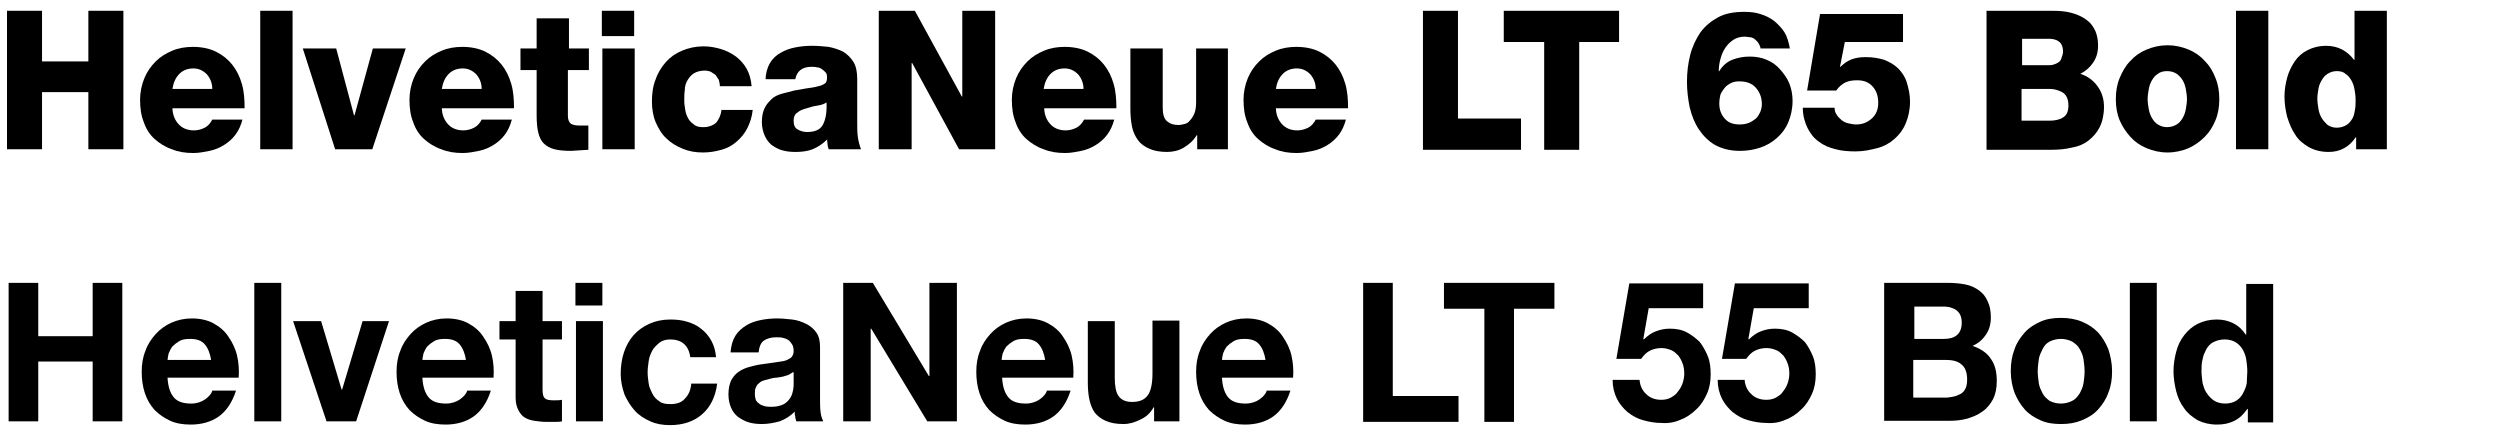
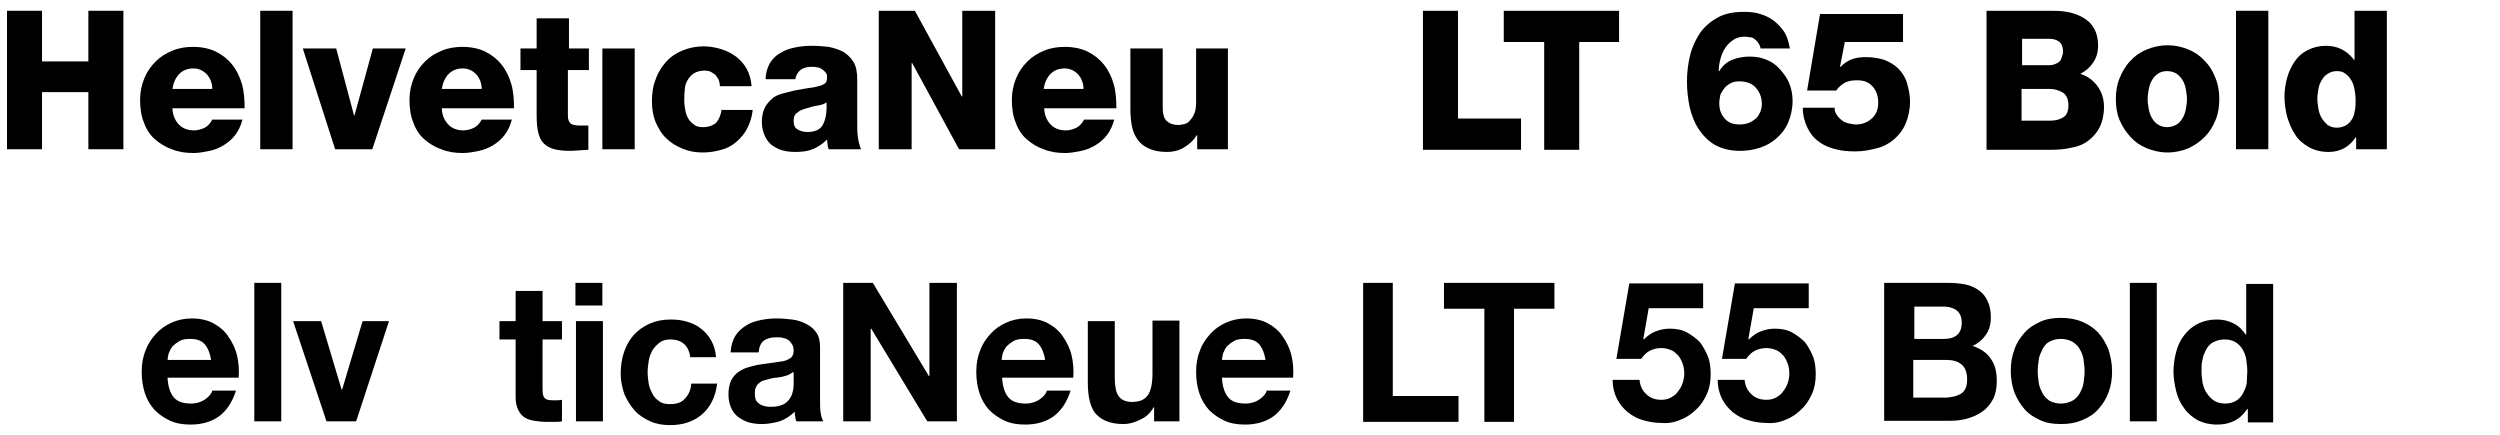
<svg xmlns="http://www.w3.org/2000/svg" version="1.1" baseProfile="tiny" x="0px" y="0px" viewBox="0 0 464 80.8" xml:space="preserve">
  <g id="FONDO">
</g>
  <g id="REFLEJOS_BRILLOS">
</g>
  <g id="CAPITOLIO">
</g>
  <g id="TEXTOS">
</g>
  <g id="LOGO_COMPLETO" display="none">
</g>
  <g id="ELEMNTOS_GRAFICOS">
</g>
  <g id="_xBF_recarga_x3F_">
    <g>
      <g>
        <path d="M1.3,2h6.5v9.4h8.6V2h6.5v25.7h-6.5V17.1H7.8v10.6H1.3V2z" />
        <path d="M32,19.9c0,1.3,0.4,2.3,1.1,3.1c0.7,0.8,1.7,1.2,2.9,1.2c0.7,0,1.4-0.2,2-0.5c0.6-0.3,1.1-0.9,1.4-1.5H45     c-0.3,1.1-0.7,2-1.3,2.8c-0.6,0.8-1.3,1.4-2.1,1.9c-0.8,0.5-1.7,0.9-2.7,1.1c-1,0.2-2,0.4-3,0.4c-1.5,0-2.8-0.2-4-0.7     c-1.2-0.4-2.3-1.1-3.2-1.9s-1.6-1.9-2-3.1c-0.5-1.2-0.7-2.6-0.7-4.2c0-1.4,0.3-2.8,0.8-4c0.5-1.2,1.2-2.2,2.1-3.1     c0.9-0.9,1.9-1.5,3.1-2c1.2-0.5,2.5-0.7,3.8-0.7c1.6,0,3.1,0.3,4.3,0.9c1.2,0.6,2.2,1.4,3,2.4c0.8,1,1.4,2.2,1.8,3.6     c0.4,1.4,0.5,2.9,0.5,4.5H32z M39.4,16.5c0-1.1-0.4-2-1-2.7c-0.7-0.7-1.5-1.1-2.5-1.1c-1,0-1.9,0.3-2.6,1     c-0.7,0.7-1.1,1.6-1.3,2.8H39.4z" />
        <path d="M48.3,2h6v25.7h-6V2z" />
        <path d="M69.1,27.7h-6.9L56.2,9h6.2l3.3,12.4h0.1L69.2,9h6.1L69.1,27.7z" />
        <path d="M82,19.9c0,1.3,0.4,2.3,1.1,3.1c0.7,0.8,1.7,1.2,2.9,1.2c0.7,0,1.4-0.2,2-0.5c0.6-0.3,1.1-0.9,1.4-1.5H95     c-0.3,1.1-0.7,2-1.3,2.8c-0.6,0.8-1.3,1.4-2.1,1.9c-0.8,0.5-1.7,0.9-2.7,1.1c-1,0.2-2,0.4-3,0.4c-1.5,0-2.8-0.2-4-0.7     c-1.2-0.4-2.3-1.1-3.2-1.9s-1.6-1.9-2-3.1c-0.5-1.2-0.7-2.6-0.7-4.2c0-1.4,0.3-2.8,0.8-4c0.5-1.2,1.2-2.2,2.1-3.1     c0.9-0.9,1.9-1.5,3.1-2c1.2-0.5,2.5-0.7,3.8-0.7c1.6,0,3.1,0.3,4.3,0.9c1.2,0.6,2.2,1.4,3,2.4c0.8,1,1.4,2.2,1.8,3.6     c0.4,1.4,0.5,2.9,0.5,4.5H82z M89.4,16.5c0-1.1-0.4-2-1-2.7c-0.7-0.7-1.5-1.1-2.5-1.1c-1,0-1.9,0.3-2.6,1     c-0.7,0.7-1.1,1.6-1.3,2.8H89.4z" />
        <path d="M109.1,13h-3.7v8.5c0,0.7,0.2,1.2,0.6,1.5c0.4,0.2,0.9,0.3,1.6,0.3c0.3,0,0.5,0,0.8,0c0.3,0,0.5,0,0.8,0v4.5     c-0.5,0-1.1,0.1-1.6,0.1s-1.1,0.1-1.6,0.1c-1.3,0-2.3-0.1-3.1-0.3s-1.5-0.6-2-1.1c-0.5-0.5-0.8-1.2-1-2c-0.2-0.8-0.3-1.9-0.3-3.2     V13h-3V9h3V3.4h6V9h3.7V13z" />
-         <path d="M117.7,6.7h-6V2h6V6.7z M111.8,9h6v18.7h-6V9z" />
+         <path d="M117.7,6.7h-6h6V6.7z M111.8,9h6v18.7h-6V9z" />
        <path d="M133.6,15.9c0-0.4-0.1-0.7-0.2-1.1c-0.2-0.3-0.4-0.6-0.6-0.9c-0.3-0.2-0.6-0.4-0.9-0.6c-0.3-0.1-0.7-0.2-1.1-0.2     c-0.8,0-1.5,0.2-2,0.5c-0.5,0.3-0.9,0.8-1.2,1.3c-0.3,0.5-0.5,1.1-0.5,1.8c-0.1,0.7-0.1,1.3-0.1,2c0,0.6,0.1,1.2,0.2,1.8     c0.1,0.6,0.3,1.1,0.6,1.6c0.3,0.5,0.7,0.8,1.1,1.1c0.4,0.3,1,0.4,1.6,0.4c1,0,1.8-0.3,2.4-0.8c0.5-0.6,0.9-1.4,1-2.4h5.8     c-0.1,1.2-0.5,2.4-1,3.4c-0.5,1-1.2,1.8-2,2.5c-0.8,0.7-1.7,1.2-2.8,1.5s-2.2,0.5-3.4,0.5c-1.4,0-2.6-0.2-3.8-0.7     c-1.2-0.5-2.2-1.1-3-1.9c-0.9-0.8-1.5-1.9-2-3c-0.5-1.2-0.7-2.5-0.7-3.9c0-1.5,0.2-2.9,0.7-4.1c0.4-1.2,1.1-2.3,1.9-3.2     s1.8-1.6,3-2.1s2.5-0.8,4-0.8c1.1,0,2.2,0.2,3.2,0.5c1,0.3,2,0.8,2.8,1.4c0.8,0.6,1.5,1.4,2,2.3c0.5,0.9,0.8,2,0.9,3.2H133.6z" />
        <path d="M142.1,14.8c0-1.2,0.3-2.2,0.8-3.1c0.5-0.8,1.2-1.5,2-1.9c0.8-0.5,1.7-0.8,2.7-1c1-0.2,2-0.3,3.1-0.3     c1.1,0,2.1,0.1,3.1,0.2c1,0.2,1.9,0.5,2.7,0.9c0.8,0.5,1.4,1.1,1.9,1.9c0.5,0.8,0.7,1.9,0.7,3.2v8.2c0,0.8,0,1.6,0.1,2.4     c0.1,0.8,0.3,1.6,0.6,2.4h-6c-0.1-0.3-0.2-0.6-0.2-0.9s-0.1-0.6-0.1-0.9c-0.8,0.8-1.7,1.4-2.7,1.8s-2.1,0.5-3.2,0.5     c-0.9,0-1.7-0.1-2.4-0.3c-0.8-0.2-1.4-0.6-2-1c-0.6-0.5-1-1.1-1.3-1.8c-0.3-0.7-0.5-1.5-0.5-2.5c0-1,0.2-1.9,0.5-2.5     c0.3-0.7,0.8-1.2,1.3-1.7s1.2-0.8,1.9-1s1.5-0.4,2.3-0.6c0.8-0.1,1.6-0.3,2.3-0.4c0.8-0.1,1.5-0.2,2.2-0.4     c0.5-0.1,0.9-0.3,1.2-0.5c0.3-0.2,0.4-0.6,0.4-1.2c0-0.4-0.1-0.7-0.3-0.9c-0.2-0.2-0.4-0.4-0.7-0.6c-0.3-0.2-0.6-0.3-0.9-0.3     c-0.3-0.1-0.7-0.1-1-0.1c-1.7,0-2.7,0.8-3,2.3H142.1z M147.3,22.4c0,0.8,0.2,1.3,0.7,1.6c0.5,0.3,1.1,0.5,1.8,0.5     c1.4,0,2.4-0.4,2.9-1.3s0.8-2.3,0.7-4.2c-0.4,0.3-1,0.5-1.7,0.6c-0.7,0.1-1.4,0.3-2,0.5c-0.7,0.2-1.3,0.4-1.7,0.8     C147.6,21.1,147.3,21.6,147.3,22.4z" />
        <path d="M163.1,2h6.7l8.7,15.9h0.1V2h6.1v25.7H178l-8.7-16h-0.1v16h-6.1V2z" />
        <path d="M193.8,19.9c0,1.3,0.4,2.3,1.1,3.1c0.7,0.8,1.7,1.2,2.9,1.2c0.7,0,1.4-0.2,2-0.5c0.6-0.3,1.1-0.9,1.4-1.5h5.6     c-0.3,1.1-0.7,2-1.3,2.8c-0.6,0.8-1.3,1.4-2.1,1.9c-0.8,0.5-1.7,0.9-2.7,1.1c-1,0.2-2,0.4-3,0.4c-1.5,0-2.8-0.2-4-0.7     c-1.2-0.4-2.3-1.1-3.2-1.9s-1.6-1.9-2-3.1c-0.5-1.2-0.7-2.6-0.7-4.2c0-1.4,0.3-2.8,0.8-4c0.5-1.2,1.2-2.2,2.1-3.1     c0.9-0.9,1.9-1.5,3.1-2c1.2-0.5,2.5-0.7,3.8-0.7c1.6,0,3.1,0.3,4.3,0.9c1.2,0.6,2.2,1.4,3,2.4c0.8,1,1.4,2.2,1.8,3.6     c0.4,1.4,0.5,2.9,0.5,4.5H193.8z M201.1,16.5c0-1.1-0.4-2-1-2.7c-0.7-0.7-1.5-1.1-2.5-1.1c-1,0-1.9,0.3-2.6,1     c-0.7,0.7-1.1,1.6-1.3,2.8H201.1z" />
        <path d="M228,27.7h-5.8v-2.6h-0.1c-0.6,1-1.4,1.7-2.4,2.3c-1,0.6-2.1,0.8-3.1,0.8c-1.3,0-2.4-0.2-3.3-0.6     c-0.9-0.4-1.6-0.9-2.1-1.6c-0.5-0.7-0.9-1.5-1.1-2.5s-0.3-2.1-0.3-3.3V9h6v10.9c0,1.2,0.2,2.1,0.8,2.6s1.2,0.7,2.2,0.7     c0.3,0,0.7-0.1,1.1-0.2c0.4-0.1,0.7-0.3,1-0.7c0.3-0.3,0.6-0.8,0.8-1.3c0.2-0.5,0.3-1.2,0.3-2.1V9h5.9V27.7z" />
-         <path d="M236.8,19.9c0,1.3,0.4,2.3,1.1,3.1c0.7,0.8,1.7,1.2,2.9,1.2c0.7,0,1.4-0.2,2-0.5c0.6-0.3,1.1-0.9,1.4-1.5h5.6     c-0.3,1.1-0.7,2-1.3,2.8c-0.6,0.8-1.3,1.4-2.1,1.9c-0.8,0.5-1.7,0.9-2.7,1.1c-1,0.2-2,0.4-3,0.4c-1.5,0-2.8-0.2-4-0.7     c-1.2-0.4-2.3-1.1-3.2-1.9s-1.6-1.9-2-3.1c-0.5-1.2-0.7-2.6-0.7-4.2c0-1.4,0.3-2.8,0.8-4c0.5-1.2,1.2-2.2,2.1-3.1     c0.9-0.9,1.9-1.5,3.1-2c1.2-0.5,2.5-0.7,3.8-0.7c1.6,0,3.1,0.3,4.3,0.9c1.2,0.6,2.2,1.4,3,2.4c0.8,1,1.4,2.2,1.8,3.6     c0.4,1.4,0.5,2.9,0.5,4.5H236.8z M244.2,16.5c0-1.1-0.4-2-1-2.7c-0.7-0.7-1.5-1.1-2.5-1.1c-1,0-1.9,0.3-2.6,1     c-0.7,0.7-1.1,1.6-1.3,2.8H244.2z" />
        <path d="M264.1,2h6.5v20h11.7v5.8h-18.2V2z" />
        <path d="M300.6,7.8h-7.5v20h-6.5v-20h-7.5V2h21.4V7.8z" />
        <path d="M326.8,9.1c-0.1-0.5-0.3-0.9-0.5-1.2c-0.2-0.3-0.5-0.5-0.7-0.7c-0.3-0.2-0.6-0.3-0.9-0.3c-0.3,0-0.6-0.1-0.8-0.1     c-0.9,0-1.6,0.2-2.2,0.6c-0.6,0.4-1.1,0.9-1.5,1.5s-0.7,1.3-0.9,2.1c-0.2,0.7-0.3,1.5-0.3,2.2h0.1c0.6-1,1.4-1.7,2.4-2.1     c1-0.4,2.1-0.6,3.3-0.6c1.1,0,2.2,0.2,3.1,0.6c1,0.4,1.8,1,2.5,1.8c0.7,0.8,1.3,1.6,1.7,2.6c0.4,1,0.6,2.1,0.6,3.2     c0,1.5-0.3,2.8-0.8,4c-0.5,1.2-1.2,2.1-2.1,2.9c-0.9,0.8-1.9,1.4-3.1,1.8c-1.2,0.4-2.4,0.6-3.8,0.6c-1.8,0-3.3-0.4-4.6-1.1     c-1.2-0.7-2.2-1.7-3-2.9c-0.8-1.2-1.3-2.5-1.7-4.1c-0.3-1.5-0.5-3.1-0.5-4.7c0-1.8,0.2-3.4,0.6-5c0.4-1.6,1.1-3,1.9-4.2     c0.9-1.2,2-2.1,3.3-2.8c1.3-0.7,2.9-1,4.8-1c1.1,0,2.1,0.1,3,0.4c1,0.3,1.8,0.7,2.6,1.3c0.7,0.6,1.4,1.3,1.9,2.1s0.8,1.9,1,3     H326.8z M319.1,19.2c0,1.1,0.3,2,1,2.8c0.7,0.8,1.6,1.1,2.8,1.1c0.6,0,1.2-0.1,1.7-0.3c0.5-0.2,0.9-0.5,1.3-0.8     c0.4-0.4,0.6-0.8,0.8-1.2c0.2-0.5,0.3-1,0.3-1.5c0-1.2-0.4-2.2-1.1-3c-0.7-0.8-1.7-1.2-3.1-1.2c-0.6,0-1.1,0.1-1.5,0.3     s-0.9,0.5-1.2,0.9c-0.3,0.4-0.6,0.8-0.8,1.3C319.2,18.1,319.1,18.6,319.1,19.2z" />
        <path d="M340.5,20c0,0.5,0.1,0.9,0.4,1.3c0.2,0.4,0.6,0.7,0.9,1c0.4,0.3,0.8,0.5,1.3,0.6c0.5,0.1,0.9,0.2,1.4,0.2     c1.2,0,2.1-0.4,2.9-1.1c0.8-0.7,1.2-1.7,1.2-2.9s-0.3-2.2-1-3c-0.7-0.8-1.6-1.2-2.9-1.2c-0.8,0-1.6,0.1-2.2,0.4     c-0.6,0.3-1.2,0.8-1.7,1.5h-5.4l2.4-14.2h15.4v5.2h-10.8l-0.9,4.6h0.1c0.6-0.6,1.3-1.1,2.1-1.4c0.8-0.3,1.7-0.4,2.6-0.4     c1.3,0,2.4,0.2,3.4,0.5c1,0.4,1.9,0.9,2.6,1.6c0.7,0.7,1.3,1.6,1.6,2.6s0.6,2.2,0.6,3.5c0,1.6-0.3,2.9-0.8,4.1     c-0.5,1.2-1.2,2.1-2.1,2.9c-0.9,0.8-2,1.4-3.2,1.7s-2.5,0.6-4,0.6c-1.3,0-2.6-0.1-3.7-0.4c-1.2-0.3-2.2-0.7-3.1-1.4     c-0.9-0.6-1.6-1.5-2.1-2.5c-0.5-1-0.9-2.3-0.9-3.8H340.5z" />
        <path d="M368.7,2h11.7c1.1,0,2.1,0,3.2,0.2c1.1,0.2,2,0.5,2.9,1s1.6,1.1,2.1,2c0.5,0.8,0.8,1.9,0.8,3.3c0,1.2-0.3,2.2-0.9,3.1     s-1.4,1.6-2.4,2.1c1.3,0.4,2.4,1.2,3.2,2.3c0.8,1.1,1.2,2.4,1.2,3.8c0,1.5-0.3,2.8-0.8,3.8c-0.5,1-1.2,1.8-2.1,2.5     s-1.9,1.1-3.1,1.3c-1.2,0.3-2.5,0.4-3.8,0.4h-12V2z M375.2,12.1h5c0.3,0,0.6,0,0.9-0.1c0.3-0.1,0.6-0.2,0.9-0.4     c0.3-0.2,0.5-0.4,0.6-0.8s0.3-0.7,0.3-1.2c0-0.9-0.3-1.6-0.8-1.9c-0.5-0.4-1.2-0.5-1.8-0.5h-5V12.1z M375.2,22.4h5.2     c1,0,1.9-0.2,2.5-0.6c0.7-0.4,1-1.2,1-2.2c0-1.1-0.3-1.9-1-2.4c-0.7-0.4-1.5-0.7-2.5-0.7h-5.2V22.4z" />
        <path d="M392.7,18.4c0-1.4,0.2-2.7,0.7-3.9c0.5-1.2,1.1-2.3,2-3.2c0.8-0.9,1.8-1.6,3-2.1c1.2-0.5,2.5-0.8,3.9-0.8     c1.4,0,2.7,0.3,3.9,0.8c1.2,0.5,2.2,1.2,3,2.1c0.9,0.9,1.5,1.9,2,3.2c0.5,1.2,0.7,2.5,0.7,3.9c0,1.4-0.2,2.7-0.7,3.9     c-0.5,1.2-1.1,2.2-2,3.1c-0.9,0.9-1.9,1.6-3,2.1c-1.2,0.5-2.5,0.8-3.9,0.8c-1.4,0-2.7-0.3-3.9-0.8c-1.2-0.5-2.2-1.2-3-2.1     c-0.8-0.9-1.5-1.9-2-3.1C392.9,21.1,392.7,19.8,392.7,18.4z M398.6,18.4c0,0.6,0.1,1.2,0.2,1.8c0.1,0.6,0.3,1.2,0.6,1.7     c0.3,0.5,0.6,0.9,1.1,1.2c0.5,0.3,1,0.5,1.7,0.5s1.3-0.2,1.8-0.5c0.5-0.3,0.8-0.7,1.1-1.2c0.3-0.5,0.5-1.1,0.6-1.7     c0.1-0.6,0.2-1.2,0.2-1.8c0-0.6-0.1-1.2-0.2-1.8c-0.1-0.6-0.3-1.2-0.6-1.7c-0.3-0.5-0.7-0.9-1.1-1.2c-0.5-0.3-1-0.5-1.8-0.5     s-1.3,0.2-1.7,0.5c-0.5,0.3-0.8,0.7-1.1,1.2c-0.3,0.5-0.5,1.1-0.6,1.7C398.7,17.2,398.6,17.8,398.6,18.4z" />
        <path d="M415,2h6v25.7h-6V2z" />
        <path d="M443,27.7h-5.7v-2.2h-0.1c-1.2,1.8-2.9,2.7-5,2.7c-1.4,0-2.6-0.3-3.7-0.9c-1-0.6-1.9-1.3-2.5-2.3c-0.7-1-1.1-2.1-1.5-3.3     c-0.3-1.2-0.5-2.5-0.5-3.8c0-1.2,0.2-2.4,0.5-3.5c0.3-1.1,0.8-2.1,1.4-3s1.4-1.6,2.4-2.1c1-0.5,2.1-0.8,3.4-0.8     c2.2,0,3.9,0.9,5.2,2.6h0.1V2h6V27.7z M433.7,13.2c-0.7,0-1.2,0.2-1.7,0.5c-0.5,0.3-0.8,0.7-1.1,1.2c-0.3,0.5-0.5,1-0.6,1.6     c-0.1,0.6-0.2,1.2-0.2,1.8c0,0.6,0.1,1.3,0.2,1.9c0.1,0.6,0.3,1.2,0.6,1.7c0.3,0.5,0.7,0.9,1.1,1.3c0.5,0.3,1,0.5,1.7,0.5     c0.7,0,1.3-0.2,1.8-0.5c0.5-0.3,0.8-0.7,1.1-1.2c0.3-0.5,0.4-1.1,0.5-1.7c0.1-0.6,0.1-1.2,0.1-1.8c0-0.7-0.1-1.3-0.2-1.9     c-0.1-0.6-0.3-1.2-0.6-1.7c-0.3-0.5-0.6-0.9-1.1-1.2C434.9,13.3,434.3,13.2,433.7,13.2z" />
      </g>
      <g>
-         <path d="M1.6,52.5h5.5v9.9h10.1v-9.9h5.5v25.7h-5.5V67.1H7.1v11.1H1.6V52.5z" />
        <path d="M31.1,70.2c0.1,1.6,0.5,2.8,1.2,3.6c0.7,0.8,1.8,1.1,3.2,1.1c1,0,1.9-0.3,2.6-0.8c0.7-0.5,1.2-1.1,1.3-1.6h4.4     c-0.7,2.2-1.8,3.8-3.2,4.8c-1.4,1-3.2,1.5-5.2,1.5c-1.4,0-2.7-0.2-3.8-0.7c-1.1-0.5-2.1-1.2-2.9-2c-0.8-0.9-1.4-1.9-1.8-3.1     c-0.4-1.2-0.6-2.5-0.6-4c0-1.4,0.2-2.7,0.7-3.9c0.4-1.2,1.1-2.2,1.9-3.1c0.8-0.9,1.8-1.6,2.9-2.1c1.1-0.5,2.4-0.8,3.8-0.8     c1.5,0,2.9,0.3,4,0.9c1.1,0.6,2.1,1.4,2.8,2.5c0.7,1,1.3,2.2,1.6,3.5c0.3,1.3,0.4,2.7,0.3,4.1H31.1z M39.2,66.9     c-0.2-1.3-0.6-2.3-1.2-3c-0.6-0.7-1.5-1-2.7-1c-0.8,0-1.5,0.1-2,0.4c-0.5,0.3-0.9,0.6-1.3,1c-0.3,0.4-0.5,0.8-0.7,1.3     c-0.1,0.5-0.2,0.9-0.2,1.2H39.2z" />
        <path d="M47.2,52.5h5v25.7h-5V52.5z" />
        <path d="M66.1,78.2h-5.5l-6.2-18.6h5.2l3.8,12.7h0.1l3.8-12.7h4.9L66.1,78.2z" />
-         <path d="M78.4,70.2c0.1,1.6,0.5,2.8,1.2,3.6c0.7,0.8,1.8,1.1,3.2,1.1c1,0,1.9-0.3,2.6-0.8c0.7-0.5,1.2-1.1,1.3-1.6h4.4     c-0.7,2.2-1.8,3.8-3.2,4.8c-1.4,1-3.2,1.5-5.2,1.5c-1.4,0-2.7-0.2-3.8-0.7c-1.1-0.5-2.1-1.2-2.9-2c-0.8-0.9-1.4-1.9-1.8-3.1     c-0.4-1.2-0.6-2.5-0.6-4c0-1.4,0.2-2.7,0.7-3.9c0.4-1.2,1.1-2.2,1.9-3.1c0.8-0.9,1.8-1.6,2.9-2.1c1.1-0.5,2.4-0.8,3.8-0.8     c1.5,0,2.9,0.3,4,0.9c1.1,0.6,2.1,1.4,2.8,2.5c0.7,1,1.3,2.2,1.6,3.5c0.3,1.3,0.4,2.7,0.3,4.1H78.4z M86.5,66.9     c-0.2-1.3-0.6-2.3-1.2-3c-0.6-0.7-1.5-1-2.7-1c-0.8,0-1.5,0.1-2,0.4c-0.5,0.3-0.9,0.6-1.3,1c-0.3,0.4-0.5,0.8-0.7,1.3     c-0.1,0.5-0.2,0.9-0.2,1.2H86.5z" />
        <path d="M100.7,59.6h3.6V63h-3.6v9.2c0,0.9,0.1,1.4,0.4,1.7c0.3,0.3,0.8,0.4,1.7,0.4c0.6,0,1.1,0,1.5-0.1v4     c-0.4,0.1-0.9,0.1-1.4,0.1s-1,0-1.5,0c-0.8,0-1.5-0.1-2.2-0.2c-0.7-0.1-1.3-0.3-1.8-0.6c-0.5-0.3-0.9-0.8-1.2-1.4     c-0.3-0.6-0.5-1.3-0.5-2.3V63h-3v-3.4h3V54h5V59.6z" />
        <path d="M111.8,56.7h-5v-4.2h5V56.7z M106.9,59.6h5v18.6h-5V59.6z" />
        <path d="M128.1,66.2c-0.3-2.1-1.6-3.2-3.7-3.2c-0.8,0-1.5,0.2-2,0.6c-0.5,0.4-1,0.9-1.3,1.4c-0.3,0.6-0.6,1.2-0.7,2     c-0.1,0.7-0.2,1.4-0.2,2.1c0,0.7,0.1,1.4,0.2,2.1c0.1,0.7,0.4,1.3,0.7,1.9c0.3,0.6,0.7,1,1.3,1.4c0.5,0.4,1.2,0.5,2,0.5     c1.2,0,2.1-0.3,2.7-1c0.7-0.7,1.1-1.6,1.2-2.8h4.8c-0.3,2.5-1.3,4.4-2.8,5.7c-1.5,1.3-3.5,2-5.9,2c-1.4,0-2.6-0.2-3.7-0.7     s-2.1-1.1-2.9-2c-0.8-0.9-1.4-1.9-1.9-3c-0.4-1.2-0.7-2.4-0.7-3.8c0-1.4,0.2-2.8,0.6-4c0.4-1.2,1-2.3,1.8-3.2     c0.8-0.9,1.8-1.6,2.9-2.1c1.1-0.5,2.4-0.8,3.9-0.8c1.1,0,2.1,0.1,3.1,0.4c1,0.3,1.9,0.7,2.6,1.3c0.8,0.6,1.4,1.3,1.9,2.2     c0.5,0.9,0.8,1.9,0.9,3.1H128.1z" />
        <path d="M135.6,65.3c0.1-1.2,0.4-2.2,0.9-3s1.2-1.4,2-1.9c0.8-0.5,1.7-0.8,2.7-1c1-0.2,2-0.3,3-0.3c0.9,0,1.8,0.1,2.8,0.2     c0.9,0.1,1.8,0.4,2.6,0.8c0.8,0.4,1.4,0.9,1.9,1.6c0.5,0.7,0.7,1.6,0.7,2.7v9.7c0,0.8,0,1.6,0.1,2.4c0.1,0.8,0.3,1.3,0.5,1.7h-5     c-0.1-0.3-0.2-0.6-0.2-0.9c-0.1-0.3-0.1-0.6-0.1-0.9c-0.8,0.8-1.7,1.4-2.8,1.8c-1.1,0.3-2.2,0.5-3.3,0.5c-0.9,0-1.7-0.1-2.4-0.3     c-0.7-0.2-1.4-0.6-2-1c-0.6-0.5-1-1-1.3-1.7c-0.3-0.7-0.5-1.5-0.5-2.5c0-1.1,0.2-1.9,0.5-2.6c0.4-0.7,0.8-1.2,1.4-1.6     c0.6-0.4,1.2-0.7,2-0.9c0.7-0.2,1.5-0.4,2.3-0.5c0.8-0.1,1.5-0.2,2.2-0.3c0.7-0.1,1.3-0.2,1.9-0.3c0.5-0.1,1-0.4,1.3-0.6     c0.3-0.3,0.5-0.7,0.5-1.2c0-0.6-0.1-1-0.3-1.3c-0.2-0.3-0.4-0.6-0.7-0.8s-0.6-0.3-1-0.4s-0.8-0.1-1.2-0.1c-1,0-1.7,0.2-2.3,0.6     c-0.6,0.4-0.9,1.2-1,2.2H135.6z M147.1,69.1c-0.2,0.2-0.5,0.3-0.8,0.5c-0.3,0.1-0.7,0.2-1,0.3c-0.4,0.1-0.7,0.1-1.2,0.2     c-0.4,0-0.8,0.1-1.2,0.2c-0.4,0.1-0.8,0.2-1.1,0.3c-0.4,0.1-0.7,0.3-0.9,0.5c-0.3,0.2-0.5,0.5-0.6,0.8c-0.2,0.3-0.2,0.7-0.2,1.2     c0,0.5,0.1,0.9,0.2,1.2c0.2,0.3,0.4,0.5,0.7,0.7s0.6,0.3,1,0.4c0.4,0.1,0.8,0.1,1.2,0.1c1,0,1.7-0.2,2.3-0.5     c0.5-0.3,0.9-0.7,1.2-1.2s0.4-0.9,0.5-1.4c0.1-0.5,0.1-0.9,0.1-1.2V69.1z" />
        <path d="M156.5,52.5h5.5l10.4,17.3h0.1V52.5h5.1v25.7h-5.5L161.7,61h-0.1v17.2h-5.1V52.5z" />
        <path d="M186,70.2c0.1,1.6,0.5,2.8,1.2,3.6c0.7,0.8,1.8,1.1,3.2,1.1c1,0,1.9-0.3,2.6-0.8c0.7-0.5,1.2-1.1,1.3-1.6h4.4     c-0.7,2.2-1.8,3.8-3.2,4.8c-1.4,1-3.2,1.5-5.2,1.5c-1.4,0-2.7-0.2-3.8-0.7c-1.1-0.5-2.1-1.2-2.9-2c-0.8-0.9-1.4-1.9-1.8-3.1     c-0.4-1.2-0.6-2.5-0.6-4c0-1.4,0.2-2.7,0.7-3.9c0.4-1.2,1.1-2.2,1.9-3.1c0.8-0.9,1.8-1.6,2.9-2.1c1.1-0.5,2.4-0.8,3.8-0.8     c1.5,0,2.9,0.3,4,0.9c1.1,0.6,2.1,1.4,2.8,2.5c0.7,1,1.3,2.2,1.6,3.5c0.3,1.3,0.4,2.7,0.3,4.1H186z M194,66.9     c-0.2-1.3-0.6-2.3-1.2-3c-0.6-0.7-1.5-1-2.7-1c-0.8,0-1.5,0.1-2,0.4c-0.5,0.3-0.9,0.6-1.3,1c-0.3,0.4-0.5,0.8-0.7,1.3     c-0.1,0.5-0.2,0.9-0.2,1.2H194z" />
        <path d="M218.9,78.2h-4.7v-2.6h-0.1c-0.6,1.1-1.4,1.8-2.5,2.3c-1,0.5-2,0.8-3.1,0.8c-1.3,0-2.4-0.2-3.3-0.6     c-0.9-0.4-1.5-0.9-2-1.5c-0.5-0.7-0.8-1.5-1-2.4c-0.2-0.9-0.3-2-0.3-3.2V59.6h5v10.5c0,1.5,0.2,2.7,0.7,3.4s1.3,1.1,2.5,1.1     c1.4,0,2.3-0.4,2.9-1.2c0.6-0.8,0.9-2.2,0.9-4.1v-9.8h5V78.2z" />
        <path d="M226.8,70.2c0.1,1.6,0.5,2.8,1.2,3.6c0.7,0.8,1.8,1.1,3.2,1.1c1,0,1.9-0.3,2.6-0.8c0.7-0.5,1.2-1.1,1.3-1.6h4.4     c-0.7,2.2-1.8,3.8-3.2,4.8c-1.4,1-3.2,1.5-5.2,1.5c-1.4,0-2.7-0.2-3.8-0.7c-1.1-0.5-2.1-1.2-2.9-2c-0.8-0.9-1.4-1.9-1.8-3.1     c-0.4-1.2-0.6-2.5-0.6-4c0-1.4,0.2-2.7,0.7-3.9c0.4-1.2,1.1-2.2,1.9-3.1c0.8-0.9,1.8-1.6,2.9-2.1c1.1-0.5,2.4-0.8,3.8-0.8     c1.5,0,2.9,0.3,4,0.9c1.1,0.6,2.1,1.4,2.8,2.5c0.7,1,1.3,2.2,1.6,3.5c0.3,1.3,0.4,2.7,0.3,4.1H226.8z M234.9,66.9     c-0.2-1.3-0.6-2.3-1.2-3c-0.6-0.7-1.5-1-2.7-1c-0.8,0-1.5,0.1-2,0.4c-0.5,0.3-0.9,0.6-1.3,1c-0.3,0.4-0.5,0.8-0.7,1.3     c-0.1,0.5-0.2,0.9-0.2,1.2H234.9z" />
        <path d="M253,52.5h5.5v21h12.2v4.8H253V52.5z" />
        <path d="M275.4,57.3H268v-4.8h20.5v4.8h-7.5v21h-5.5V57.3z" />
        <path d="M316.1,57.2H306l-1,5.7l0.1,0.1c0.7-0.7,1.4-1.2,2.2-1.5c0.8-0.3,1.6-0.5,2.6-0.5c1.2,0,2.3,0.2,3.2,0.7     c0.9,0.5,1.7,1.1,2.4,1.8c0.6,0.8,1.1,1.7,1.5,2.7s0.5,2.2,0.5,3.3c0,1.3-0.2,2.5-0.7,3.6c-0.5,1.1-1.1,2.1-2,2.9     c-0.8,0.8-1.8,1.5-2.9,1.9c-1.1,0.5-2.3,0.7-3.5,0.6c-1.2,0-2.3-0.2-3.4-0.5s-2-0.8-2.9-1.5c-0.8-0.7-1.5-1.5-2-2.5     c-0.5-1-0.8-2.2-0.8-3.5h5c0.1,1.1,0.5,2,1.3,2.7c0.7,0.7,1.7,1,2.7,1c0.7,0,1.2-0.1,1.8-0.4c0.5-0.3,1-0.6,1.3-1.1     c0.4-0.5,0.7-1,0.9-1.6s0.3-1.2,0.3-1.8c0-0.6-0.1-1.3-0.3-1.8c-0.2-0.6-0.5-1.1-0.8-1.5c-0.4-0.4-0.8-0.8-1.3-1     s-1.1-0.4-1.8-0.4c-0.9,0-1.6,0.2-2.2,0.5c-0.6,0.3-1.1,0.8-1.6,1.5H300l2.4-14h13.7V57.2z" />
        <path d="M335.6,57.2h-10.1l-1,5.7l0.1,0.1c0.7-0.7,1.4-1.2,2.2-1.5c0.8-0.3,1.6-0.5,2.6-0.5c1.2,0,2.3,0.2,3.2,0.7     c0.9,0.5,1.7,1.1,2.4,1.8c0.6,0.8,1.1,1.7,1.5,2.7s0.5,2.2,0.5,3.3c0,1.3-0.2,2.5-0.7,3.6c-0.5,1.1-1.1,2.1-2,2.9     c-0.8,0.8-1.8,1.5-2.9,1.9c-1.1,0.5-2.3,0.7-3.5,0.6c-1.2,0-2.3-0.2-3.4-0.5s-2-0.8-2.9-1.5c-0.8-0.7-1.5-1.5-2-2.5     c-0.5-1-0.8-2.2-0.8-3.5h5c0.1,1.1,0.5,2,1.3,2.7c0.7,0.7,1.7,1,2.7,1c0.7,0,1.2-0.1,1.8-0.4c0.5-0.3,1-0.6,1.3-1.1     c0.4-0.5,0.7-1,0.9-1.6s0.3-1.2,0.3-1.8c0-0.6-0.1-1.3-0.3-1.8c-0.2-0.6-0.5-1.1-0.8-1.5c-0.4-0.4-0.8-0.8-1.3-1     s-1.1-0.4-1.8-0.4c-0.9,0-1.6,0.2-2.2,0.5c-0.6,0.3-1.1,0.8-1.6,1.5h-4.5l2.4-14h13.7V57.2z" />
        <path d="M349.7,52.5h11.8c1.2,0,2.3,0.1,3.3,0.3c1,0.2,1.8,0.6,2.5,1.1s1.2,1.1,1.6,2c0.4,0.8,0.6,1.8,0.6,3     c0,1.3-0.3,2.3-0.9,3.2c-0.6,0.9-1.4,1.6-2.5,2.1c1.5,0.5,2.7,1.3,3.4,2.4c0.8,1.1,1.1,2.5,1.1,4.1c0,1.3-0.2,2.4-0.7,3.4     c-0.5,0.9-1.1,1.7-2,2.3c-0.8,0.6-1.8,1-2.8,1.3c-1.1,0.3-2.2,0.4-3.3,0.4h-12.1V52.5z M355.2,62.9h5.6c1,0,1.8-0.2,2.4-0.7     c0.6-0.5,0.9-1.3,0.9-2.3c0-0.6-0.1-1.1-0.3-1.5c-0.2-0.4-0.5-0.7-0.8-0.9c-0.3-0.2-0.8-0.4-1.2-0.5c-0.5-0.1-0.9-0.1-1.4-0.1     h-5.1V62.9z M355.2,73.8h5.9c0.5,0,1-0.1,1.5-0.2c0.5-0.1,0.9-0.3,1.3-0.5s0.7-0.6,0.9-1s0.3-1,0.3-1.7c0-1.3-0.4-2.3-1.1-2.8     c-0.7-0.6-1.7-0.8-2.9-0.8h-6V73.8z" />
        <path d="M373.2,68.9c0-1.5,0.2-2.8,0.7-4.1c0.4-1.2,1.1-2.2,1.9-3.1c0.8-0.9,1.8-1.5,2.9-2c1.1-0.5,2.4-0.7,3.8-0.7     s2.7,0.2,3.9,0.7c1.2,0.5,2.1,1.1,3,2c0.8,0.9,1.4,1.9,1.9,3.1c0.4,1.2,0.7,2.6,0.7,4.1s-0.2,2.8-0.7,4c-0.4,1.2-1.1,2.2-1.9,3.1     c-0.8,0.9-1.8,1.5-3,2c-1.2,0.5-2.4,0.7-3.9,0.7s-2.7-0.2-3.8-0.7c-1.1-0.5-2.1-1.1-2.9-2c-0.8-0.9-1.4-1.9-1.9-3.1     C373.5,71.8,373.2,70.4,373.2,68.9z M378.2,68.9c0,0.7,0.1,1.5,0.2,2.2c0.1,0.7,0.4,1.3,0.7,1.9c0.3,0.6,0.8,1,1.3,1.4     c0.6,0.3,1.3,0.5,2.1,0.5s1.5-0.2,2.1-0.5c0.6-0.3,1-0.8,1.4-1.4c0.3-0.6,0.6-1.2,0.7-1.9c0.1-0.7,0.2-1.4,0.2-2.2     c0-0.7-0.1-1.5-0.2-2.2s-0.4-1.4-0.7-1.9c-0.3-0.6-0.8-1-1.4-1.4c-0.6-0.3-1.3-0.5-2.1-0.5s-1.5,0.2-2.1,0.5     c-0.6,0.3-1,0.8-1.3,1.4c-0.3,0.6-0.6,1.2-0.7,1.9C378.3,67.5,378.2,68.2,378.2,68.9z" />
        <path d="M395.3,52.5h5v25.7h-5V52.5z" />
        <path d="M417.1,75.9L417.1,75.9c-0.7,1-1.4,1.7-2.4,2.2c-1,0.5-2,0.7-3.2,0.7c-1.4,0-2.6-0.3-3.6-0.8c-1-0.6-1.9-1.3-2.5-2.2     c-0.7-0.9-1.2-2-1.5-3.2c-0.3-1.2-0.5-2.5-0.5-3.7c0-1.2,0.2-2.5,0.5-3.6c0.3-1.2,0.8-2.2,1.5-3.1c0.7-0.9,1.5-1.6,2.5-2.1     c1-0.5,2.2-0.8,3.5-0.8c1.1,0,2.1,0.2,3.1,0.7c1,0.5,1.7,1.2,2.3,2.1h0.1v-9.4h5v25.7h-4.7V75.9z M417.1,68.9     c0-0.7-0.1-1.5-0.2-2.2c-0.1-0.7-0.4-1.4-0.7-1.9c-0.3-0.5-0.8-1-1.3-1.3c-0.5-0.3-1.2-0.5-2-0.5c-0.8,0-1.5,0.2-2.1,0.5     c-0.6,0.3-1,0.8-1.3,1.3c-0.3,0.6-0.6,1.2-0.7,1.9c-0.2,0.7-0.2,1.4-0.2,2.2c0,0.7,0.1,1.4,0.2,2.2c0.2,0.7,0.4,1.4,0.8,1.9     c0.4,0.6,0.8,1,1.4,1.4c0.5,0.3,1.2,0.5,2,0.5c0.8,0,1.5-0.2,2-0.5c0.5-0.3,1-0.8,1.3-1.4c0.3-0.6,0.6-1.2,0.7-1.9     C417,70.4,417.1,69.6,417.1,68.9z" />
      </g>
    </g>
  </g>
  <g id="Cuballama" display="none">
</g>
</svg>